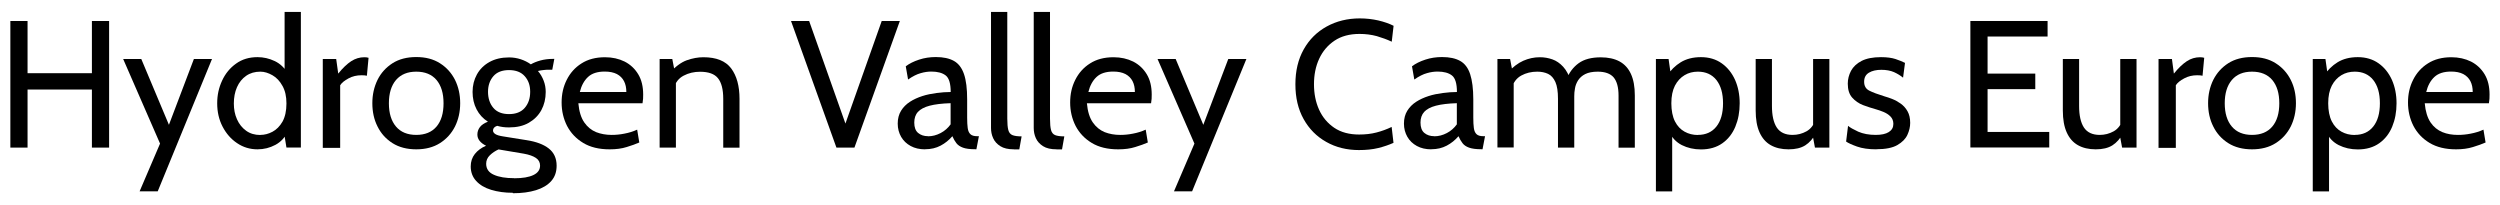
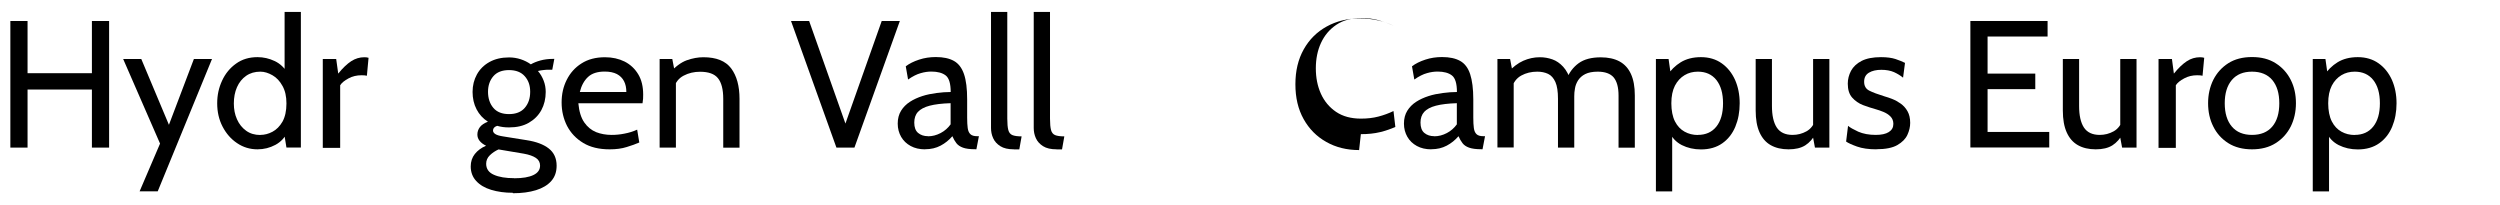
<svg xmlns="http://www.w3.org/2000/svg" id="Layer_1" data-name="Layer 1" version="1.1" viewBox="0 0 270.38 22.14">
  <path d="M1.12,15.96V2.27h1.86v5.65h6.96V2.27h1.86v13.69h-1.86v-6.28H2.98v6.28h-1.86Z" style="fill: #000; stroke-width: 0px;" />
  <path d="M15.1,20.69l2.21-5.16-3.99-9.15h1.96l2.99,7.12,2.7-7.12h1.96l-5.87,14.31h-1.96Z" style="fill: #000; stroke-width: 0px;" />
  <path d="M27.85,16.15c-.81,0-1.55-.22-2.21-.67-.66-.44-1.18-1.04-1.57-1.79-.39-.75-.58-1.59-.58-2.51s.18-1.7.53-2.46c.35-.76.86-1.38,1.51-1.84.65-.47,1.42-.7,2.32-.7.64,0,1.26.14,1.85.42.6.28,1.08.74,1.45,1.38l-.37.25V1.29h1.76v14.67h-1.56l-.33-2.03.45.31c-.28.63-.72,1.11-1.32,1.43-.6.32-1.24.48-1.93.48ZM28.16,14.59c.44,0,.88-.11,1.31-.34s.79-.59,1.08-1.09c.28-.5.43-1.16.43-1.97,0-.76-.14-1.39-.43-1.9-.28-.51-.64-.9-1.08-1.15s-.87-.39-1.31-.39c-.6,0-1.11.15-1.54.45s-.76.71-.99,1.23c-.23.52-.34,1.11-.34,1.77,0,.62.11,1.19.34,1.7.23.52.56.93.99,1.24s.94.46,1.54.46Z" style="fill: #000; stroke-width: 0px;" />
  <path d="M34.91,15.96V6.38h1.45l.22,1.58c.49-.61.96-1.05,1.4-1.34.45-.29.92-.43,1.43-.43.16,0,.31.02.45.06l-.18,1.94c-.08-.02-.17-.03-.27-.04-.09,0-.2-.01-.32-.01-.51,0-.98.11-1.4.34-.43.23-.73.47-.9.74v6.77h-1.88Z" style="fill: #000; stroke-width: 0px;" />
-   <path d="M45.02,16.15c-1,0-1.86-.22-2.57-.67-.71-.45-1.25-1.05-1.62-1.8-.38-.75-.56-1.59-.56-2.52s.19-1.76.56-2.52c.37-.75.92-1.35,1.62-1.8.71-.45,1.56-.67,2.57-.67s1.85.22,2.56.67c.71.45,1.25,1.05,1.63,1.8.37.75.56,1.59.56,2.52s-.19,1.77-.56,2.52c-.38.75-.92,1.35-1.63,1.8-.71.45-1.56.67-2.56.67ZM45.02,14.59c.95,0,1.68-.3,2.19-.9.51-.6.76-1.44.76-2.52s-.25-1.91-.76-2.52c-.51-.6-1.24-.9-2.19-.9s-1.67.3-2.19.9c-.51.6-.77,1.44-.77,2.52s.26,1.92.77,2.52c.51.6,1.24.9,2.19.9Z" style="fill: #000; stroke-width: 0px;" />
  <path d="M55.46,20.85c-.87,0-1.65-.11-2.34-.32s-1.23-.53-1.62-.96c-.39-.42-.59-.95-.59-1.57,0-.52.15-.97.44-1.34s.7-.68,1.22-.9c-.31-.15-.54-.33-.7-.53s-.24-.43-.24-.68c0-.29.09-.56.27-.8.18-.24.47-.43.87-.59-.53-.33-.94-.78-1.23-1.34-.29-.56-.43-1.19-.43-1.88s.16-1.33.47-1.89c.31-.56.76-1.01,1.35-1.34.59-.33,1.3-.5,2.13-.5.44,0,.86.07,1.26.2.39.13.76.31,1.09.55.29-.17.64-.31,1.04-.42.4-.11.85-.17,1.34-.17h.16l-.22,1.17h-.45c-.06,0-.21,0-.45.03-.23.02-.45.06-.65.11.27.31.47.66.62,1.05.15.39.22.79.22,1.22,0,.73-.16,1.38-.47,1.96-.32.58-.77,1.03-1.36,1.37-.59.34-1.3.5-2.13.5-.23,0-.46-.01-.67-.04-.21-.03-.42-.07-.62-.13-.3.1-.45.27-.45.51,0,.14.08.27.25.38s.44.19.82.25l2.56.41c1.04.16,1.84.46,2.4.9.56.44.85,1.06.85,1.86,0,.67-.19,1.22-.58,1.66-.39.44-.94.77-1.65.99-.71.22-1.54.33-2.5.33ZM55.62,19.28c.9,0,1.59-.12,2.07-.35.48-.23.72-.57.72-1.02,0-.35-.15-.63-.45-.83-.3-.2-.74-.36-1.31-.46l-2.73-.46c-.36.16-.67.37-.94.63-.27.26-.4.57-.4.92,0,.55.28.95.83,1.19.55.25,1.29.37,2.2.37ZM55.05,12.34c.74,0,1.31-.22,1.7-.67s.59-1.02.59-1.74-.2-1.25-.59-1.69c-.39-.44-.96-.66-1.7-.66s-1.31.22-1.69.66c-.38.44-.58,1-.58,1.69s.19,1.29.58,1.74c.38.45.95.67,1.69.67Z" style="fill: #000; stroke-width: 0px;" />
  <path d="M65.92,16.15c-1.13,0-2.08-.23-2.84-.69-.77-.46-1.35-1.08-1.75-1.84-.39-.77-.59-1.61-.59-2.53s.18-1.71.55-2.45c.37-.74.9-1.34,1.6-1.78.7-.45,1.55-.67,2.54-.67.8,0,1.5.16,2.13.47.62.32,1.11.78,1.47,1.38.36.6.53,1.33.53,2.19,0,.14,0,.29-.01.45s-.03.32-.06.49h-6.94c.08.89.3,1.58.64,2.07s.77.84,1.28,1.05c.51.2,1.08.3,1.68.3.44,0,.91-.04,1.39-.14.48-.09.94-.23,1.37-.43l.23,1.39c-.37.16-.82.33-1.36.49-.53.17-1.15.25-1.85.25ZM62.7,9.95h5.04c0-.45-.08-.84-.25-1.17-.17-.33-.43-.59-.77-.77-.35-.18-.79-.27-1.32-.27-.78,0-1.38.19-1.8.58s-.72.93-.89,1.63Z" style="fill: #000; stroke-width: 0px;" />
  <path d="M71.34,15.96V6.38h1.37l.35,1.84-.68-.29c.65-.72,1.28-1.19,1.89-1.41.62-.22,1.22-.33,1.8-.33,1.4,0,2.4.4,3.01,1.21.6.81.9,1.9.9,3.29v5.28h-1.76v-5.28c0-1.02-.19-1.76-.57-2.23-.38-.47-1.02-.7-1.94-.7-.65,0-1.24.14-1.77.42-.54.28-.89.74-1.06,1.35l.22-1.08v7.51h-1.76Z" style="fill: #000; stroke-width: 0px;" />
  <path d="M90.46,15.96l-4.91-13.69h1.96l4.2,11.87h-.55l4.2-11.87h1.96l-4.91,13.69h-1.96Z" style="fill: #000; stroke-width: 0px;" />
  <path d="M100.04,16.15c-.59,0-1.11-.12-1.55-.36s-.79-.57-1.03-.99c-.24-.42-.37-.89-.37-1.43s.12-1,.36-1.39c.24-.39.56-.71.96-.97.4-.26.85-.46,1.34-.62s1.01-.26,1.54-.33,1.04-.11,1.53-.11c0-.91-.18-1.51-.54-1.79s-.88-.42-1.55-.42c-.36,0-.74.05-1.15.17-.41.11-.87.34-1.37.69l-.25-1.43c.38-.29.86-.53,1.44-.72.57-.19,1.18-.28,1.81-.28.81,0,1.46.14,1.96.42.5.28.86.76,1.09,1.43.23.67.34,1.58.34,2.74v1.96c0,.46.02.83.06,1.13.04.3.14.52.29.66.15.15.4.22.74.22h.18l-.27,1.41h-.14c-.57,0-1.01-.06-1.31-.17s-.55-.27-.71-.48c-.16-.21-.31-.46-.44-.76-.36.42-.78.76-1.27,1.02s-1.04.39-1.66.39ZM100.37,14.74c.47,0,.92-.12,1.36-.35s.8-.55,1.08-.94v-2.29c-.93.03-1.69.12-2.26.27-.58.15-1,.38-1.27.67s-.4.69-.4,1.16c0,.51.14.89.42,1.12s.63.35,1.07.35Z" style="fill: #000; stroke-width: 0px;" />
  <path d="M109.66,16.15c-.62,0-1.11-.11-1.47-.34s-.62-.51-.78-.87c-.16-.35-.23-.72-.23-1.1V1.29h1.76v11.54c0,.55.04.96.11,1.23s.22.46.44.55c.22.09.55.14,1,.14l-.25,1.41h-.57Z" style="fill: #000; stroke-width: 0px;" />
  <path d="M114.28,16.15c-.62,0-1.11-.11-1.47-.34s-.62-.51-.78-.87c-.16-.35-.23-.72-.23-1.1V1.29h1.76v11.54c0,.55.04.96.11,1.23s.22.46.44.55c.22.09.55.14,1,.14l-.25,1.41h-.57Z" style="fill: #000; stroke-width: 0px;" />
-   <path d="M120.92,16.15c-1.13,0-2.08-.23-2.84-.69-.77-.46-1.35-1.08-1.75-1.84-.39-.77-.59-1.61-.59-2.53s.18-1.71.55-2.45c.37-.74.9-1.34,1.6-1.78.7-.45,1.55-.67,2.54-.67.8,0,1.5.16,2.13.47.62.32,1.11.78,1.47,1.38.36.6.53,1.33.53,2.19,0,.14,0,.29-.01.45s-.03.32-.06.49h-6.94c.08.89.3,1.58.64,2.07s.77.84,1.28,1.05c.51.2,1.08.3,1.68.3.44,0,.91-.04,1.39-.14.48-.09.94-.23,1.37-.43l.23,1.39c-.37.16-.82.33-1.36.49-.53.17-1.15.25-1.85.25ZM117.7,9.95h5.04c0-.45-.08-.84-.25-1.17-.17-.33-.43-.59-.77-.77-.35-.18-.79-.27-1.32-.27-.78,0-1.38.19-1.8.58s-.72.93-.89,1.63Z" style="fill: #000; stroke-width: 0px;" />
-   <path d="M126.97,20.69l2.21-5.16-3.99-9.15h1.96l2.99,7.12,2.7-7.12h1.96l-5.87,14.31h-1.96Z" style="fill: #000; stroke-width: 0px;" />
-   <path d="M146.99,16.23c-1.33,0-2.51-.29-3.55-.88-1.04-.58-1.86-1.41-2.45-2.47-.6-1.07-.89-2.32-.89-3.77s.3-2.7.9-3.77,1.43-1.89,2.48-2.47,2.25-.88,3.59-.88c.7,0,1.36.08,1.99.22.63.15,1.19.34,1.66.58l-.2,1.72c-.49-.23-1.03-.43-1.61-.6-.59-.16-1.21-.24-1.87-.24-1.08,0-1.98.24-2.71.73-.73.49-1.28,1.14-1.66,1.96s-.56,1.74-.56,2.75.18,1.93.55,2.75.92,1.47,1.64,1.96c.73.49,1.62.73,2.69.73.68,0,1.31-.07,1.88-.22.58-.15,1.12-.35,1.64-.6l.2,1.72c-.49.22-1.04.41-1.65.56-.61.15-1.31.22-2.08.22Z" style="fill: #000; stroke-width: 0px;" />
+   <path d="M146.99,16.23c-1.33,0-2.51-.29-3.55-.88-1.04-.58-1.86-1.41-2.45-2.47-.6-1.07-.89-2.32-.89-3.77s.3-2.7.9-3.77,1.43-1.89,2.48-2.47,2.25-.88,3.59-.88c.7,0,1.36.08,1.99.22.63.15,1.19.34,1.66.58c-.49-.23-1.03-.43-1.61-.6-.59-.16-1.21-.24-1.87-.24-1.08,0-1.98.24-2.71.73-.73.49-1.28,1.14-1.66,1.96s-.56,1.74-.56,2.75.18,1.93.55,2.75.92,1.47,1.64,1.96c.73.49,1.62.73,2.69.73.68,0,1.31-.07,1.88-.22.58-.15,1.12-.35,1.64-.6l.2,1.72c-.49.22-1.04.41-1.65.56-.61.15-1.31.22-2.08.22Z" style="fill: #000; stroke-width: 0px;" />
  <path d="M154.79,16.15c-.59,0-1.11-.12-1.55-.36s-.79-.57-1.03-.99-.37-.89-.37-1.43.12-1,.36-1.39c.24-.39.56-.71.96-.97.4-.26.85-.46,1.34-.62s1.01-.26,1.54-.33,1.04-.11,1.53-.11c0-.91-.18-1.51-.54-1.79s-.88-.42-1.55-.42c-.36,0-.74.05-1.15.17-.41.11-.87.34-1.37.69l-.25-1.43c.38-.29.86-.53,1.44-.72.57-.19,1.18-.28,1.81-.28.81,0,1.46.14,1.96.42.5.28.86.76,1.08,1.43s.34,1.58.34,2.74v1.96c0,.46.02.83.06,1.13.04.3.14.52.29.66.15.15.4.22.74.22h.18l-.27,1.41h-.14c-.57,0-1-.06-1.31-.17s-.55-.27-.71-.48c-.16-.21-.31-.46-.44-.76-.36.42-.78.76-1.27,1.02-.49.26-1.04.39-1.66.39ZM155.12,14.74c.47,0,.92-.12,1.36-.35.44-.23.8-.55,1.08-.94v-2.29c-.93.03-1.69.12-2.26.27-.58.15-1,.38-1.27.67-.27.3-.4.69-.4,1.16,0,.51.14.89.42,1.12.28.23.63.35,1.07.35Z" style="fill: #000; stroke-width: 0px;" />
  <path d="M161.95,15.96V6.38h1.37l.35,1.84-.67-.31c.6-.65,1.18-1.09,1.75-1.34.57-.25,1.16-.38,1.79-.38.47,0,.92.08,1.35.23s.82.42,1.17.8c.35.38.63.91.84,1.59l-.49-.21c.29-.74.73-1.33,1.32-1.76.59-.43,1.39-.64,2.4-.64.8,0,1.48.15,2.02.44.55.3.96.75,1.24,1.36s.42,1.38.42,2.32v5.65h-1.76v-5.63c0-.9-.18-1.55-.53-1.97-.35-.41-.93-.62-1.72-.62-.56,0-1.01.09-1.35.26s-.59.4-.77.67c-.17.27-.29.56-.34.87-.06.31-.08.59-.08.86v5.55h-1.76v-5.28c0-.78-.09-1.38-.28-1.81-.19-.42-.45-.72-.79-.88s-.73-.24-1.17-.24c-.64,0-1.22.14-1.73.42s-.85.74-1.03,1.35l.21-.96v7.39h-1.76Z" style="fill: #000; stroke-width: 0px;" />
  <path d="M179.09,20.69V6.38h1.37l.31,2.19-.49-.35c.4-.63.9-1.12,1.5-1.49.59-.36,1.32-.55,2.18-.55s1.62.22,2.25.67c.62.44,1.1,1.04,1.44,1.79.33.75.5,1.59.5,2.53s-.16,1.78-.47,2.53c-.31.75-.78,1.35-1.4,1.79-.62.44-1.39.67-2.32.67-.76,0-1.45-.16-2.07-.47-.62-.32-1.06-.79-1.33-1.42l.29-.35v6.78h-1.76ZM183.63,14.59c.85,0,1.52-.3,2-.9.48-.6.72-1.44.72-2.52s-.24-1.91-.72-2.52c-.48-.6-1.15-.9-2-.9-.53,0-1.01.12-1.44.38s-.78.63-1.04,1.13c-.26.51-.39,1.14-.39,1.91s.13,1.45.39,1.96.61.87,1.04,1.11.91.36,1.44.36Z" style="fill: #000; stroke-width: 0px;" />
  <path d="M193.43,16.15c-.75,0-1.39-.15-1.92-.45-.53-.3-.93-.76-1.21-1.38-.28-.62-.42-1.41-.42-2.37v-5.57h1.76v5.08c0,1.02.17,1.79.52,2.33.35.53.92.8,1.71.8.54,0,1.04-.13,1.51-.39.46-.26.78-.68.96-1.25l-.25.96v-7.53h1.76v9.58h-1.56l-.35-1.88.47.31c-.32.59-.71,1.04-1.17,1.33-.46.29-1.06.43-1.8.43Z" style="fill: #000; stroke-width: 0px;" />
  <path d="M202.95,16.15c-.85,0-1.55-.1-2.11-.3s-.95-.38-1.18-.54l.21-1.7c.21.18.58.39,1.1.63.53.23,1.16.35,1.89.35.62,0,1.09-.1,1.42-.31.33-.21.49-.5.49-.88,0-.33-.11-.6-.32-.81s-.47-.37-.76-.49c-.3-.12-.58-.22-.84-.29-.44-.12-.89-.27-1.35-.44-.47-.18-.86-.45-1.18-.81s-.48-.86-.48-1.51c0-.49.12-.95.35-1.39.24-.44.62-.8,1.14-1.07.53-.27,1.23-.41,2.1-.41.64,0,1.16.07,1.56.2.4.13.75.28,1.04.42l-.21,1.6c-.28-.23-.61-.43-.98-.6-.37-.16-.83-.25-1.37-.25s-.99.1-1.34.31c-.35.21-.52.53-.52.98s.18.77.55.96c.37.19.93.4,1.68.63.23.06.51.16.82.28s.61.29.91.5c.29.21.54.48.73.82.19.34.29.75.29,1.26,0,.42-.1.86-.3,1.29-.2.44-.57.81-1.09,1.11s-1.28.45-2.26.45Z" style="fill: #000; stroke-width: 0px;" />
  <path d="M213.1,15.96V2.27h8.35v1.68h-6.49v4.01h5.16v1.68h-5.16v4.63h6.67v1.68h-8.53Z" style="fill: #000; stroke-width: 0px;" />
  <path d="M226.65,16.15c-.75,0-1.39-.15-1.92-.45-.53-.3-.93-.76-1.21-1.38-.28-.62-.42-1.41-.42-2.37v-5.57h1.76v5.08c0,1.02.17,1.79.52,2.33.35.53.92.8,1.71.8.54,0,1.04-.13,1.51-.39.46-.26.78-.68.96-1.25l-.25.96v-7.53h1.76v9.58h-1.56l-.35-1.88.47.31c-.32.59-.71,1.04-1.17,1.33-.46.29-1.06.43-1.8.43Z" style="fill: #000; stroke-width: 0px;" />
  <path d="M233.45,15.96V6.38h1.45l.21,1.58c.49-.61.96-1.05,1.4-1.34s.92-.43,1.43-.43c.16,0,.31.02.45.06l-.18,1.94c-.08-.02-.17-.03-.27-.04-.09,0-.2-.01-.32-.01-.51,0-.98.11-1.4.34-.43.23-.73.47-.9.74v6.77h-1.88Z" style="fill: #000; stroke-width: 0px;" />
  <path d="M243.56,16.15c-1,0-1.86-.22-2.57-.67-.71-.45-1.25-1.05-1.62-1.8-.38-.75-.56-1.59-.56-2.52s.19-1.76.56-2.52c.38-.75.92-1.35,1.62-1.8.71-.45,1.56-.67,2.57-.67s1.85.22,2.56.67c.71.45,1.25,1.05,1.63,1.8.38.75.56,1.59.56,2.52s-.19,1.77-.56,2.52c-.38.75-.92,1.35-1.63,1.8-.71.45-1.56.67-2.56.67ZM243.56,14.59c.95,0,1.68-.3,2.19-.9.51-.6.76-1.44.76-2.52s-.25-1.91-.76-2.52c-.51-.6-1.24-.9-2.19-.9s-1.67.3-2.18.9c-.51.6-.77,1.44-.77,2.52s.26,1.92.77,2.52c.51.6,1.24.9,2.18.9Z" style="fill: #000; stroke-width: 0px;" />
  <path d="M250.13,20.69V6.38h1.37l.31,2.19-.49-.35c.4-.63.9-1.12,1.5-1.49.59-.36,1.32-.55,2.18-.55s1.62.22,2.25.67c.62.44,1.1,1.04,1.44,1.79.33.75.5,1.59.5,2.53s-.16,1.78-.47,2.53c-.31.75-.78,1.35-1.4,1.79-.62.44-1.39.67-2.32.67-.76,0-1.45-.16-2.07-.47-.62-.32-1.06-.79-1.33-1.42l.29-.35v6.78h-1.76ZM254.67,14.59c.85,0,1.52-.3,2-.9.48-.6.72-1.44.72-2.52s-.24-1.91-.72-2.52c-.48-.6-1.15-.9-2-.9-.53,0-1.01.12-1.44.38s-.78.63-1.04,1.13c-.26.51-.39,1.14-.39,1.91s.13,1.45.39,1.96.61.87,1.04,1.11.91.36,1.44.36Z" style="fill: #000; stroke-width: 0px;" />
-   <path d="M265.62,16.15c-1.13,0-2.08-.23-2.85-.69-.77-.46-1.35-1.08-1.75-1.84-.39-.77-.59-1.61-.59-2.53s.18-1.71.55-2.45c.37-.74.9-1.34,1.6-1.78.7-.45,1.55-.67,2.54-.67.79,0,1.5.16,2.13.47.62.32,1.11.78,1.47,1.38s.53,1.33.53,2.19c0,.14,0,.29-.01.45s-.03.32-.06.49h-6.94c.08.89.3,1.58.63,2.07s.77.84,1.28,1.05,1.08.3,1.68.3c.44,0,.91-.04,1.39-.14.48-.09.94-.23,1.37-.43l.23,1.39c-.37.16-.82.33-1.36.49-.54.17-1.15.25-1.85.25ZM262.39,9.95h5.04c0-.45-.08-.84-.25-1.17-.17-.33-.43-.59-.77-.77-.35-.18-.79-.27-1.32-.27-.78,0-1.38.19-1.8.58-.42.39-.72.93-.89,1.63Z" style="fill: #000; stroke-width: 0px;" />
</svg>